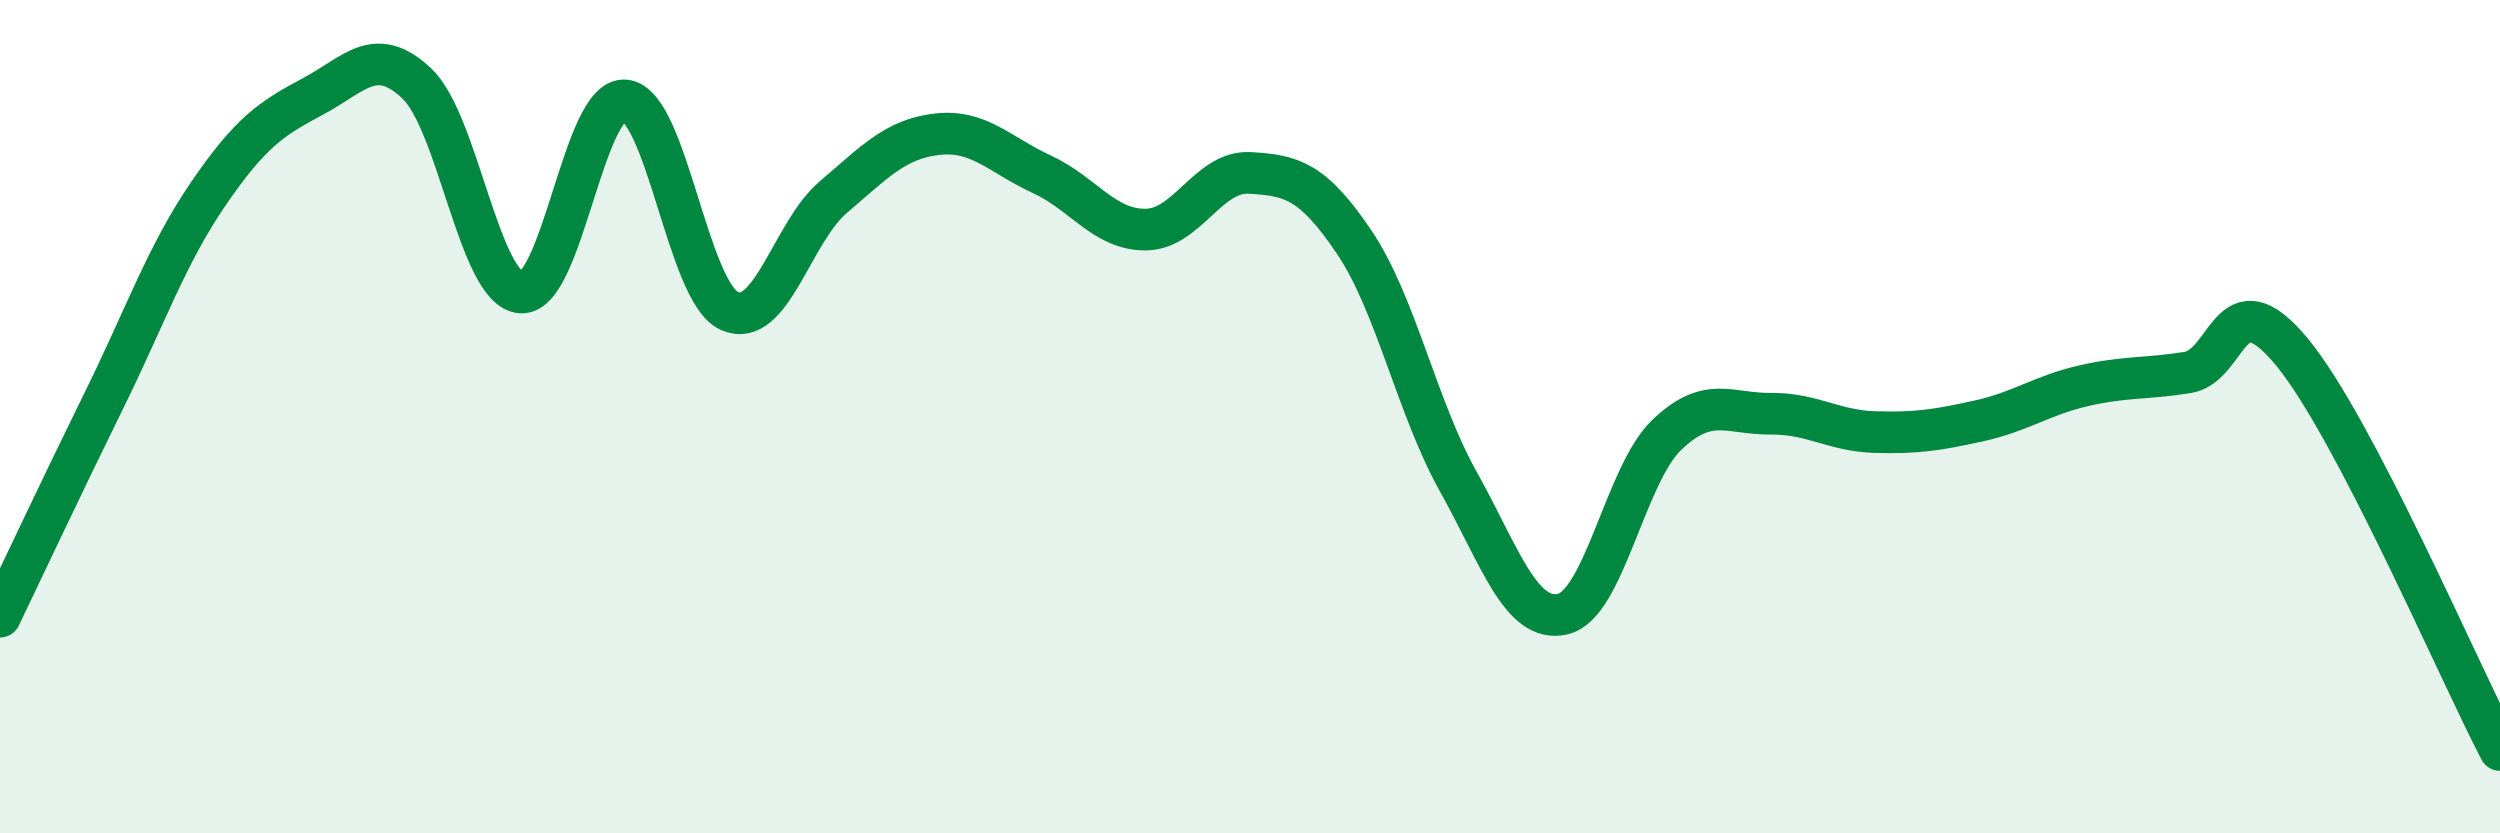
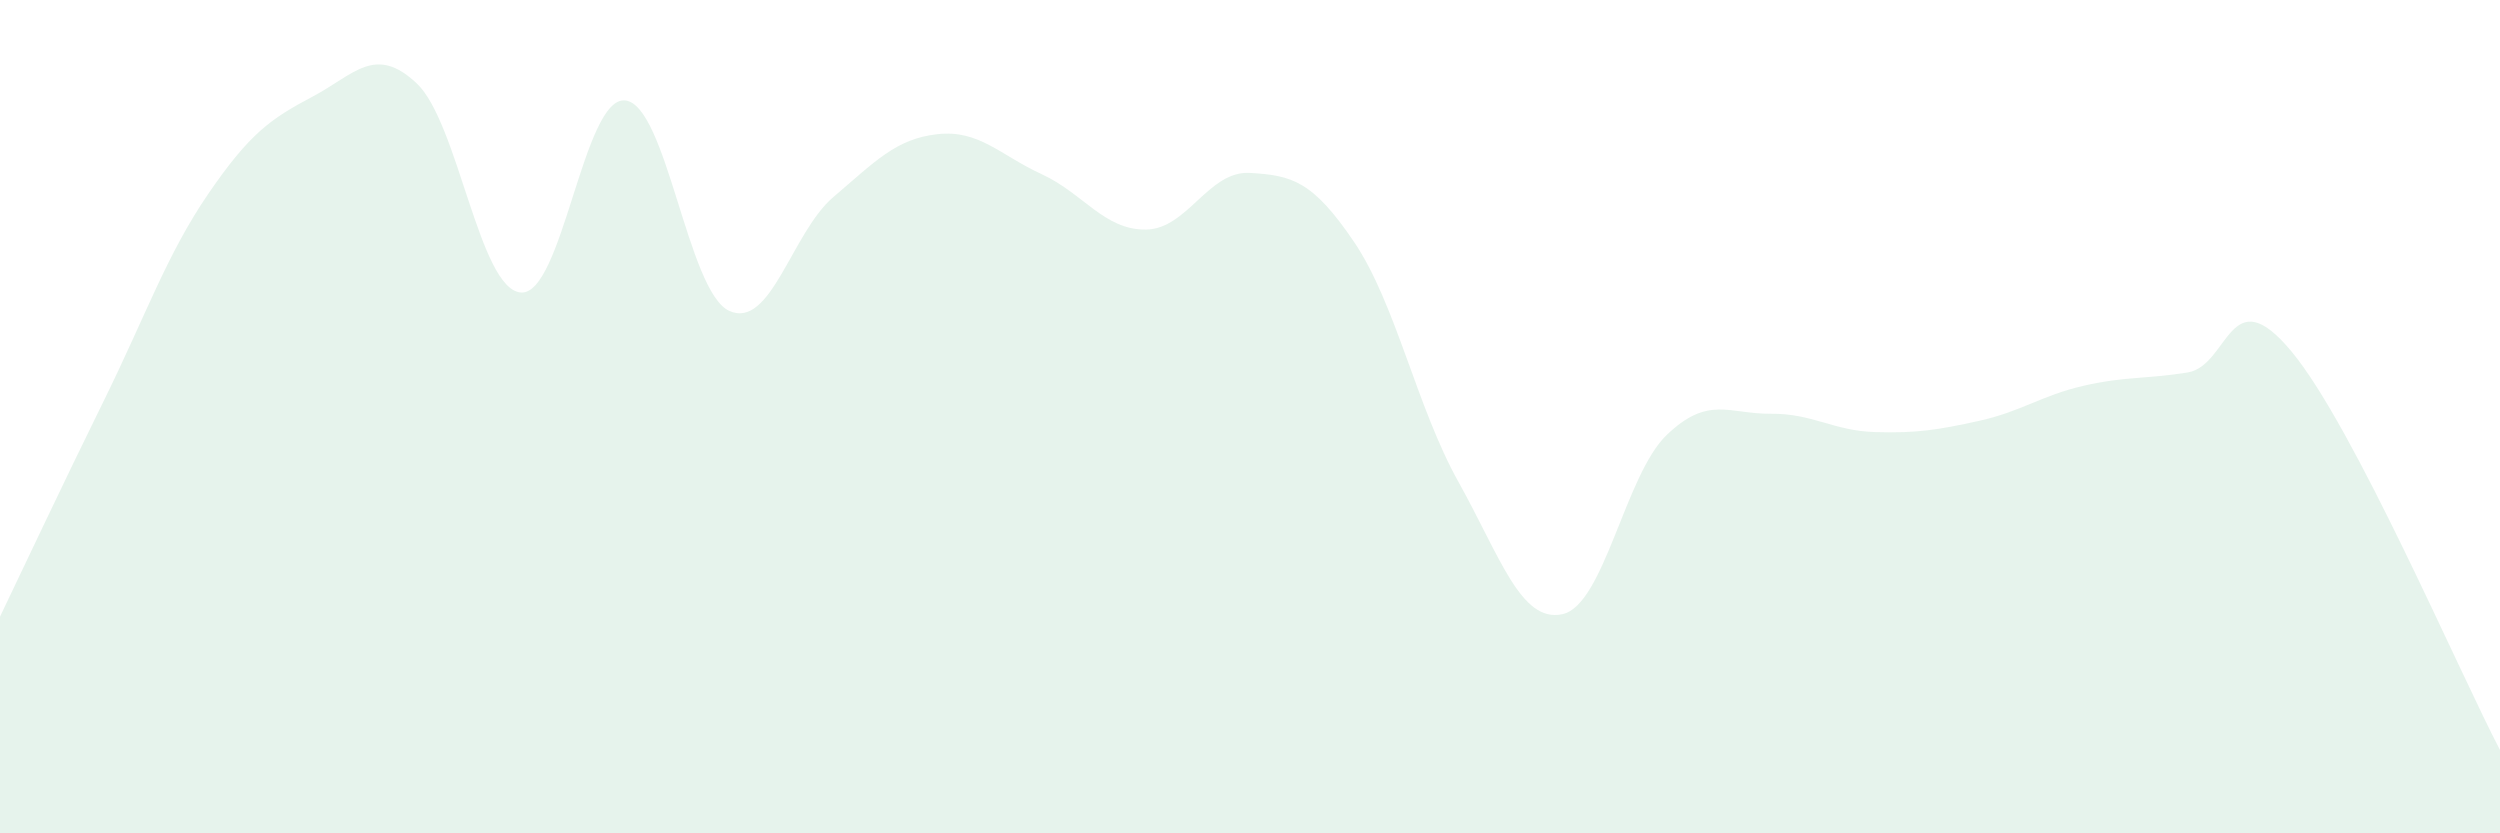
<svg xmlns="http://www.w3.org/2000/svg" width="60" height="20" viewBox="0 0 60 20">
  <path d="M 0,14.8 C 0.5,13.76 1.5,11.63 2.5,9.6 C 3.5,7.57 4,6.11 5,4.65 C 6,3.19 6.5,2.85 7.5,2.32 C 8.5,1.79 9,1.06 10,2 C 11,2.94 11.5,6.94 12.5,7.02 C 13.5,7.1 14,2.32 15,2.41 C 16,2.5 16.5,7 17.5,7.46 C 18.5,7.92 19,5.58 20,4.73 C 21,3.88 21.5,3.33 22.5,3.22 C 23.5,3.11 24,3.72 25,4.18 C 26,4.64 26.5,5.52 27.5,5.51 C 28.5,5.5 29,4.09 30,4.15 C 31,4.21 31.5,4.33 32.5,5.81 C 33.5,7.29 34,9.77 35,11.56 C 36,13.35 36.5,14.96 37.5,14.74 C 38.5,14.52 39,11.4 40,10.44 C 41,9.48 41.5,9.94 42.5,9.93 C 43.5,9.92 44,10.34 45,10.37 C 46,10.4 46.5,10.32 47.5,10.1 C 48.5,9.88 49,9.49 50,9.26 C 51,9.03 51.5,9.1 52.5,8.94 C 53.5,8.78 53.5,6.63 55,8.44 C 56.5,10.25 59,16.09 60,18L60 20L0 20Z" fill="#008740" opacity="0.1" stroke-linecap="round" stroke-linejoin="round" />
-   <path d="M 0,14.8 C 0.5,13.76 1.5,11.63 2.5,9.6 C 3.5,7.57 4,6.11 5,4.65 C 6,3.19 6.5,2.85 7.5,2.32 C 8.5,1.79 9,1.06 10,2 C 11,2.94 11.5,6.94 12.5,7.02 C 13.5,7.1 14,2.32 15,2.41 C 16,2.5 16.5,7 17.5,7.46 C 18.5,7.92 19,5.58 20,4.73 C 21,3.88 21.5,3.33 22.5,3.22 C 23.5,3.11 24,3.72 25,4.18 C 26,4.64 26.5,5.52 27.5,5.51 C 28.5,5.5 29,4.09 30,4.15 C 31,4.21 31.5,4.33 32.5,5.81 C 33.5,7.29 34,9.77 35,11.56 C 36,13.35 36.5,14.96 37.5,14.74 C 38.5,14.52 39,11.4 40,10.44 C 41,9.48 41.5,9.94 42.5,9.93 C 43.5,9.92 44,10.34 45,10.37 C 46,10.4 46.5,10.32 47.5,10.1 C 48.5,9.88 49,9.49 50,9.26 C 51,9.03 51.5,9.1 52.5,8.94 C 53.5,8.78 53.5,6.63 55,8.44 C 56.5,10.25 59,16.09 60,18" stroke="#008740" stroke-width="1" fill="none" stroke-linecap="round" stroke-linejoin="round" />
</svg>